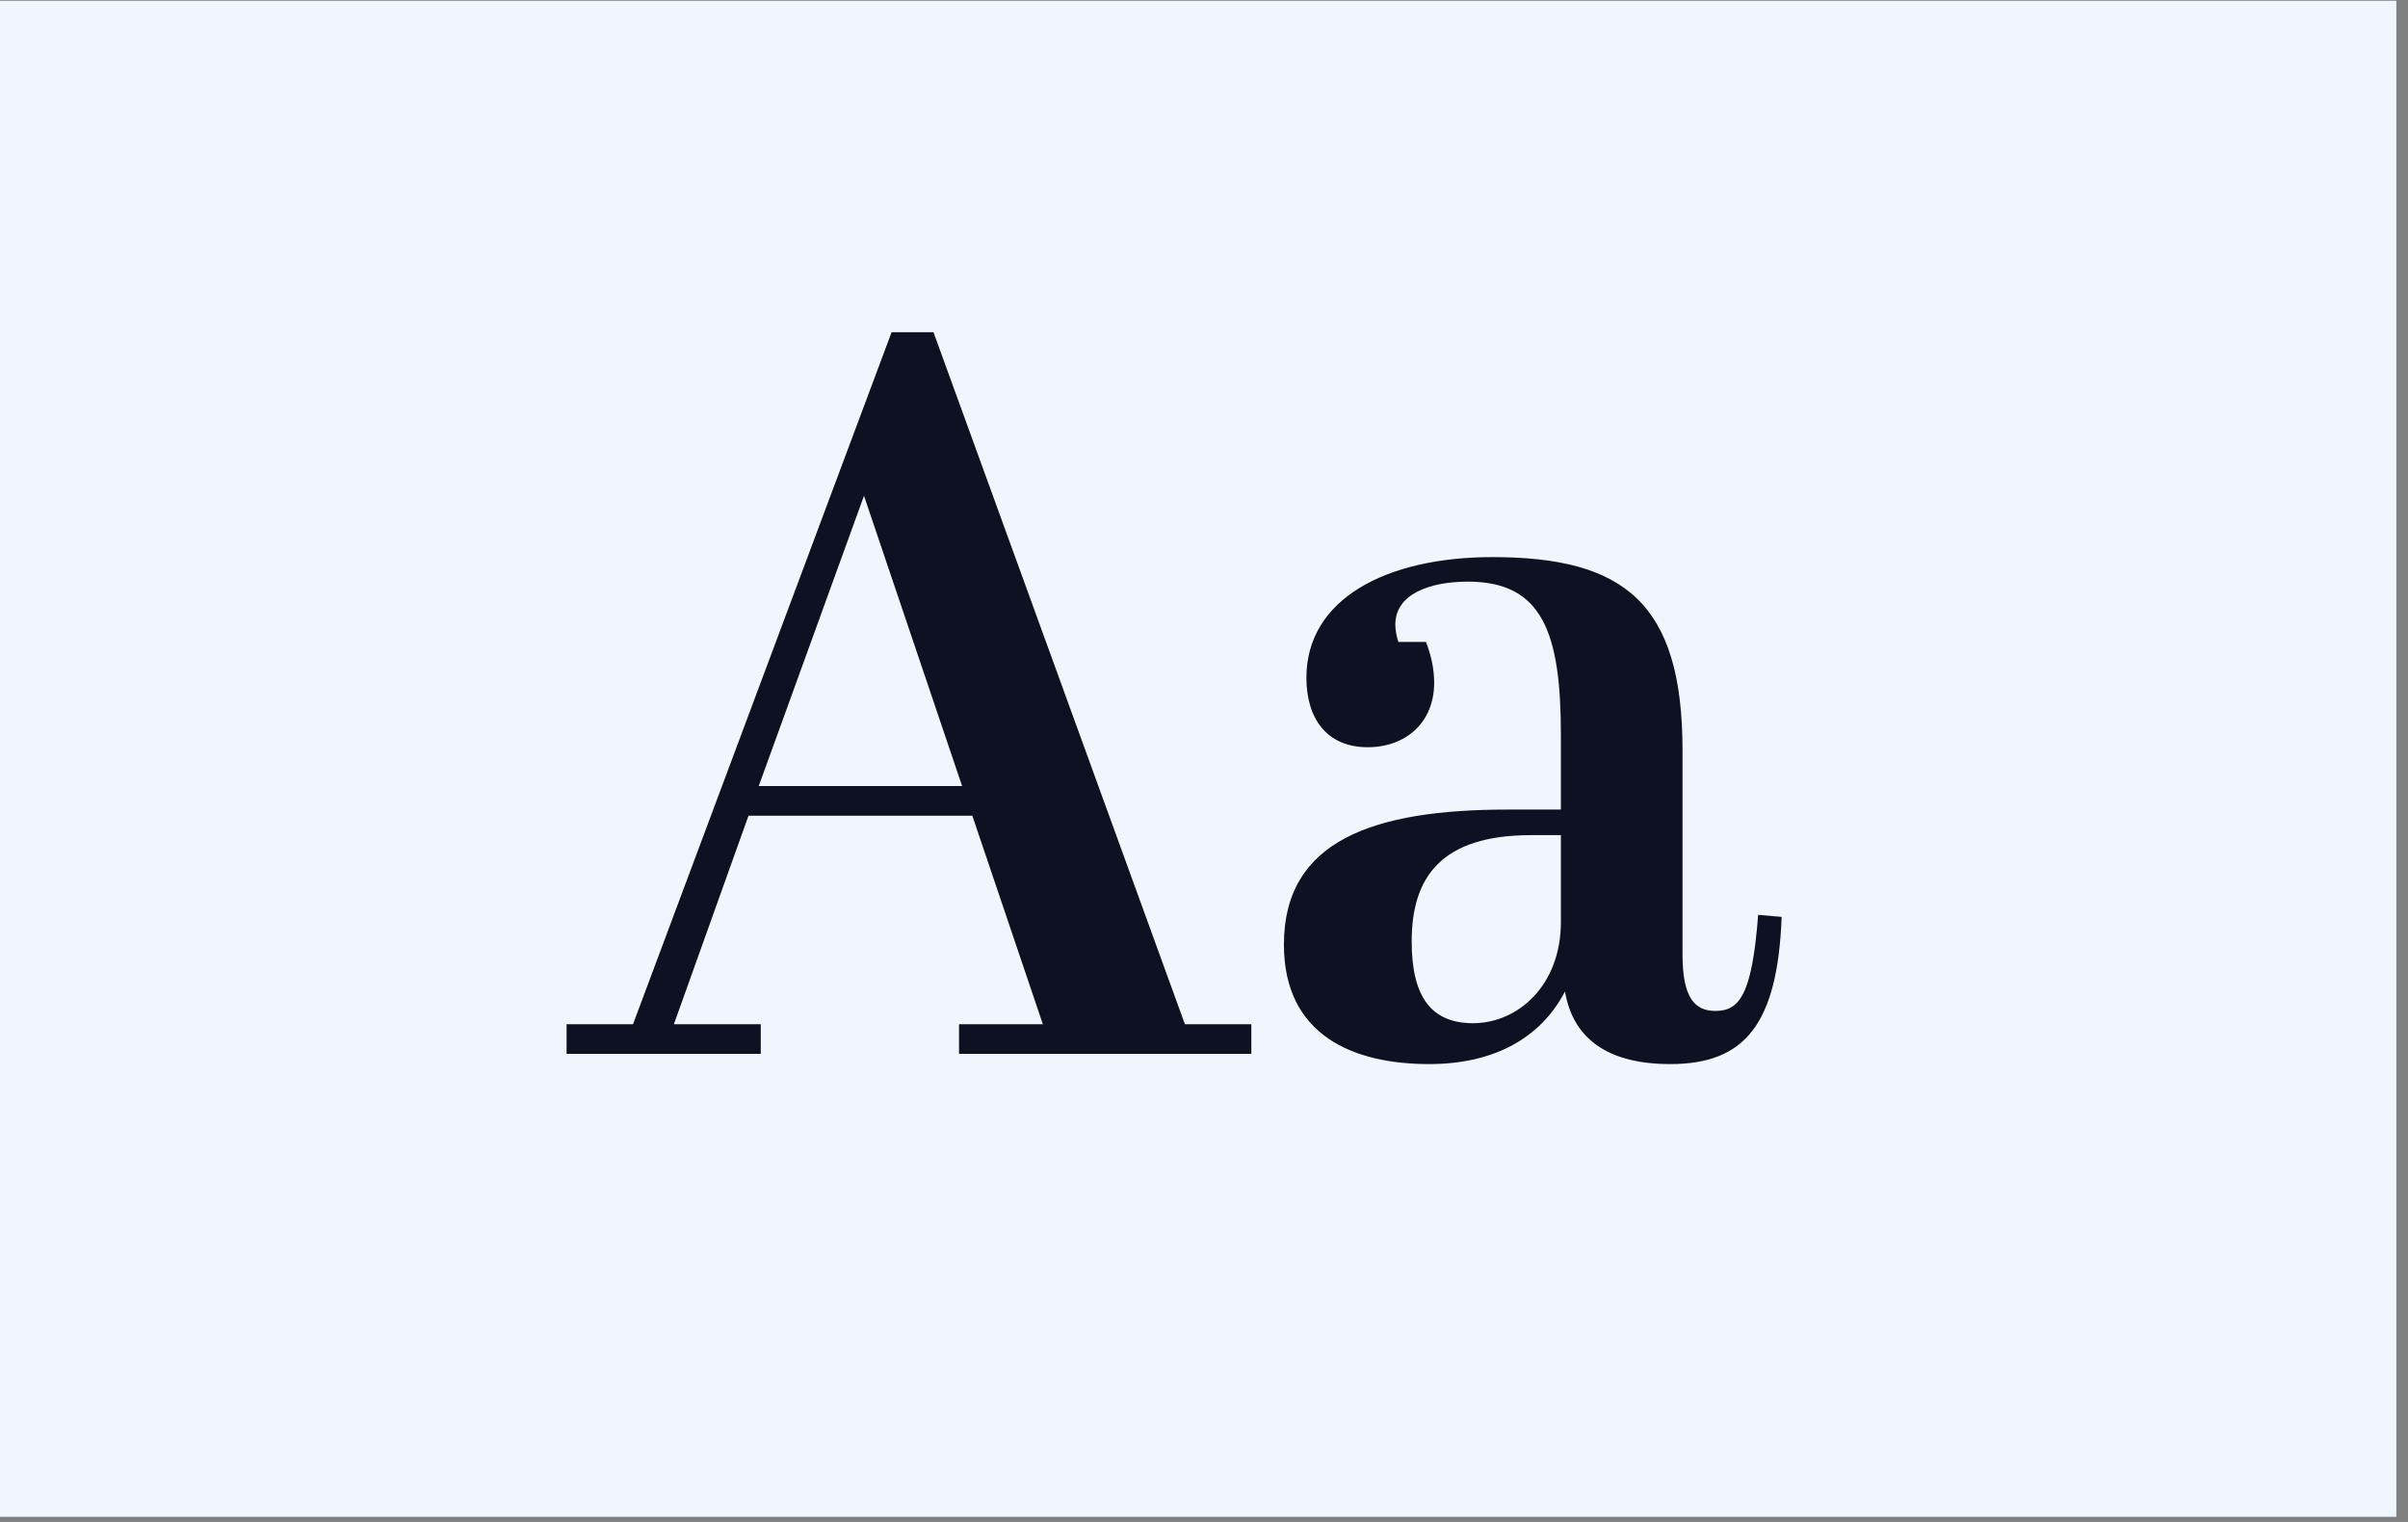
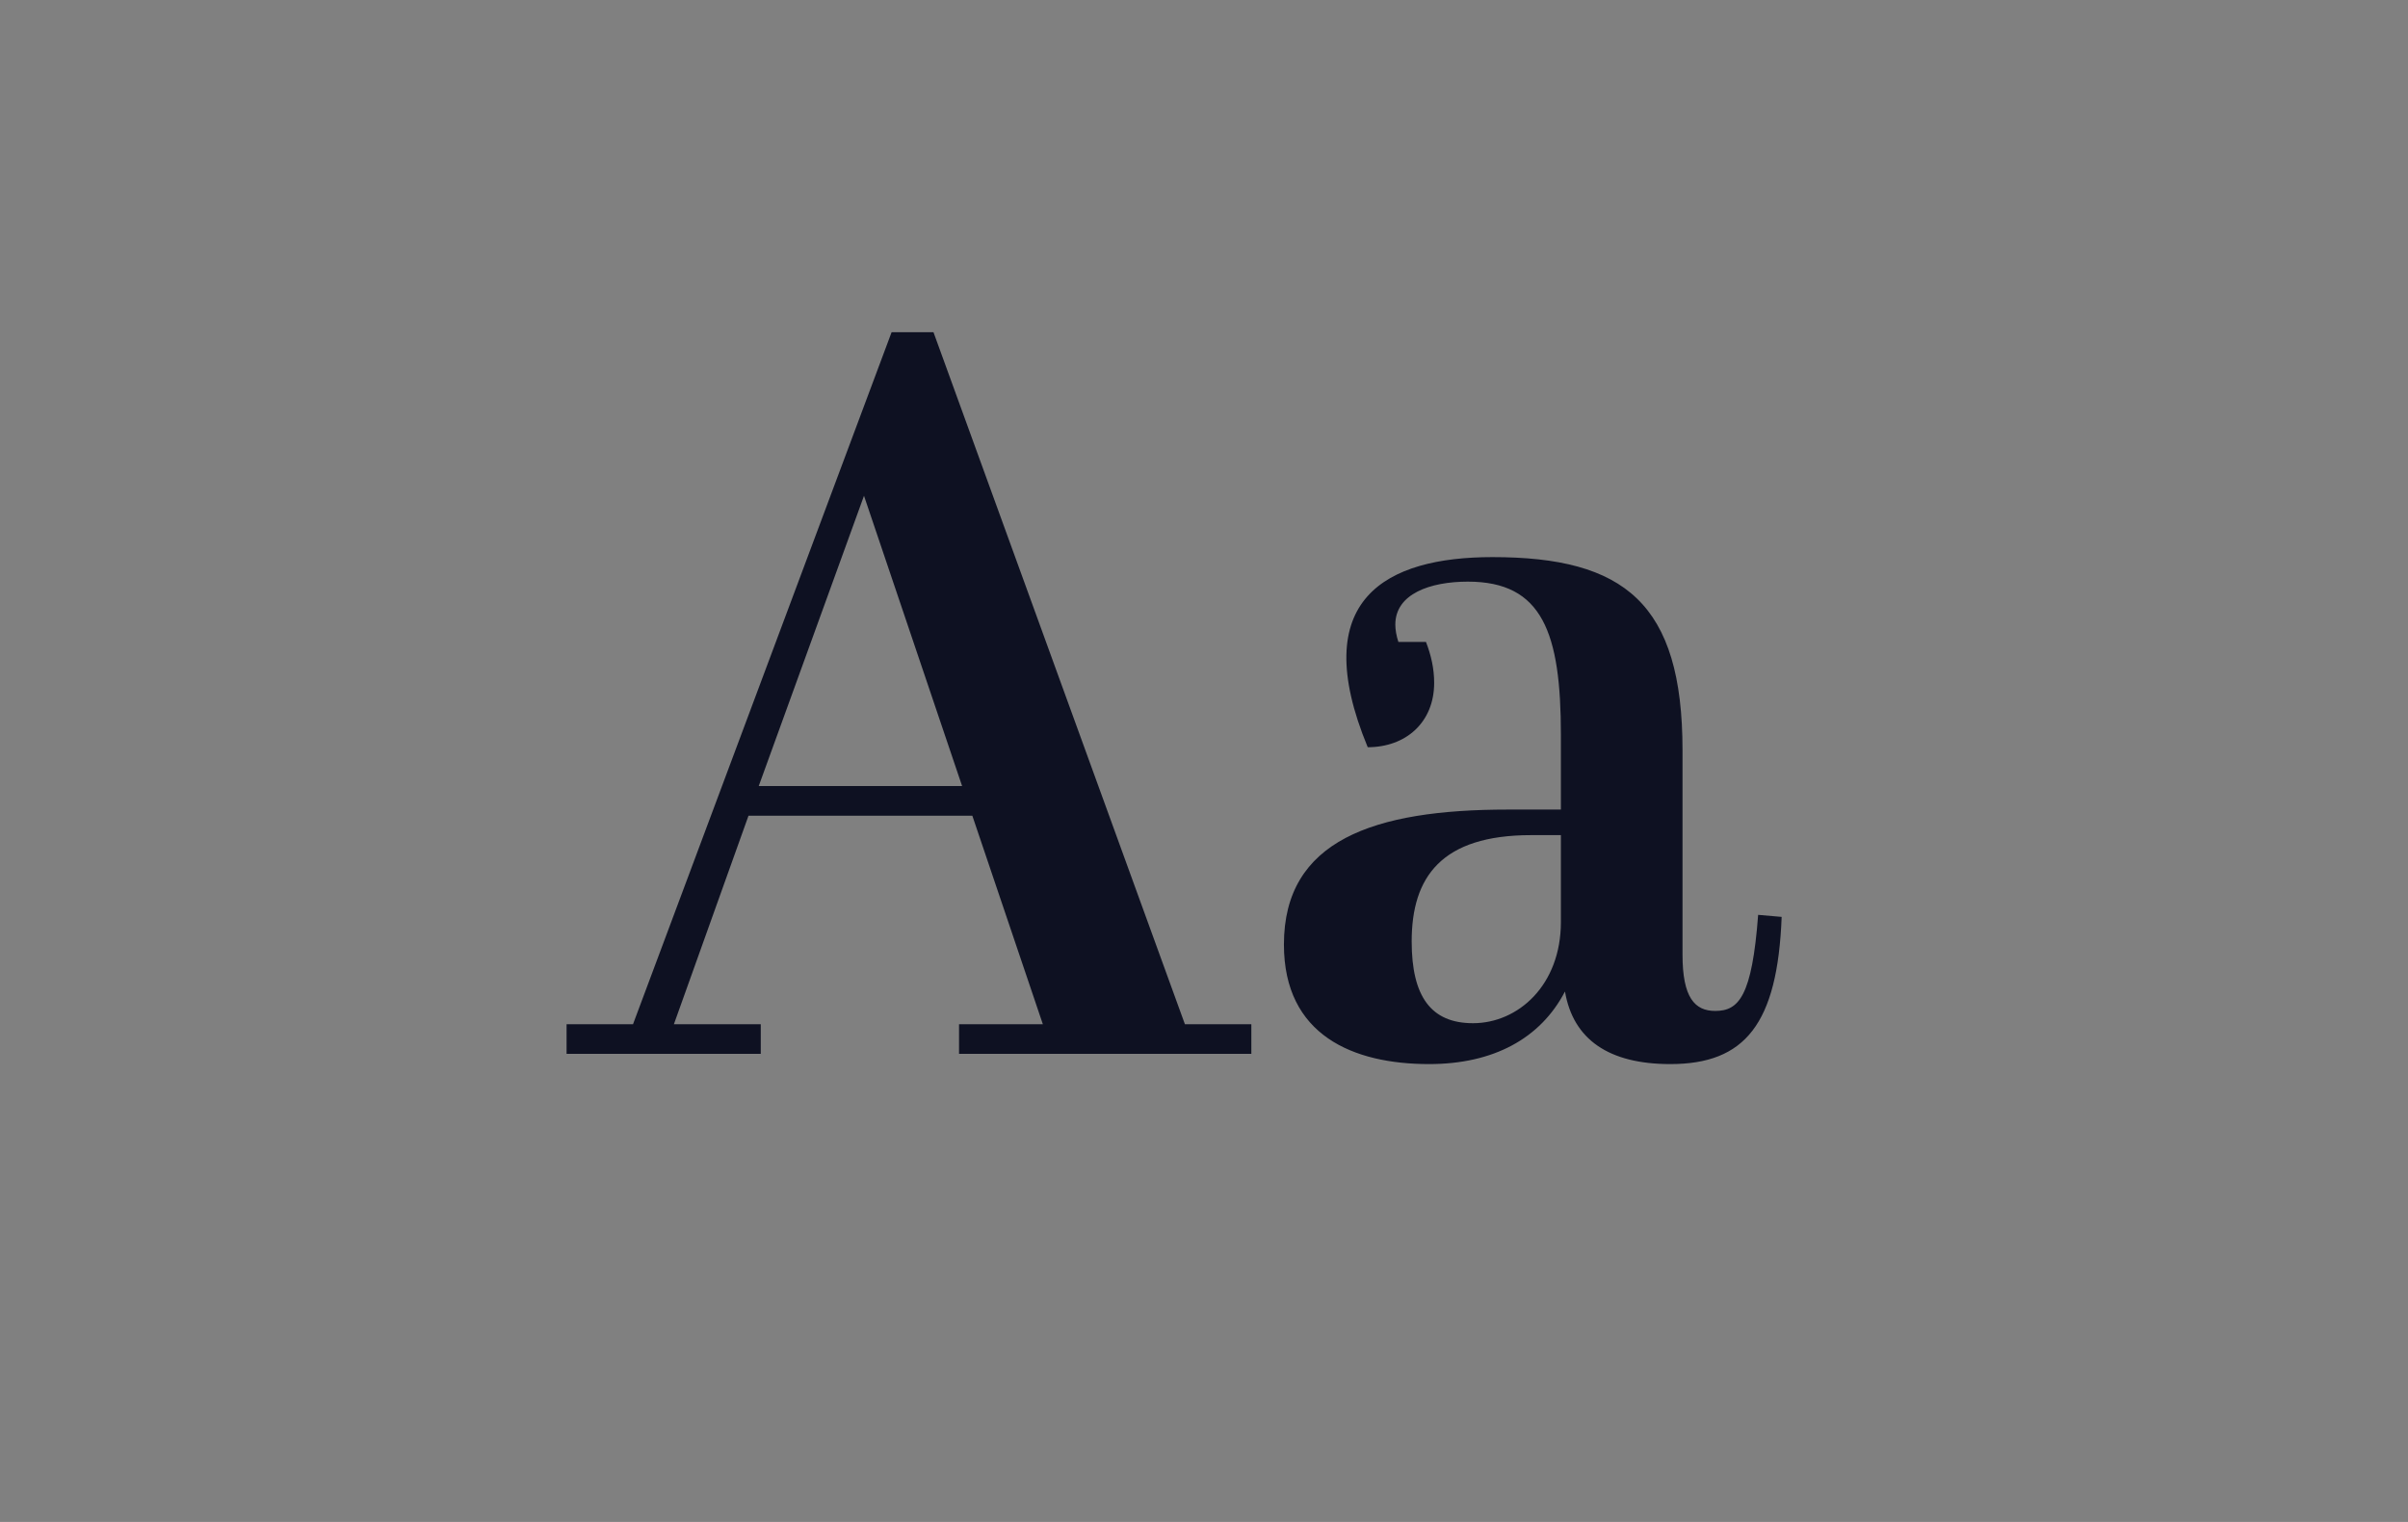
<svg xmlns="http://www.w3.org/2000/svg" width="413" height="261" viewBox="0 0 413 261" fill="none">
  <rect x="0" y="0" width="413" height="261" fill="#808080" stroke="none" />
-   <rect y="0.126" width="411" height="260" fill="#F0F5FE" />
-   <path d="M178.861 175.649L166.766 139.89H128.377L115.581 175.649H130.48V180.732H97.175V175.649H108.569L152.918 56.977H160.105L203.226 175.649H214.62V180.732H164.487V175.649H178.861ZM148.185 85.024L130.13 134.806H165.013L148.185 85.024ZM258.596 138.838H267.711V126.042C267.711 108.513 264.556 99.748 251.76 99.748C245.274 99.748 239.314 101.852 239.314 107.11C239.314 107.987 239.489 109.039 239.84 110.09H244.573C245.449 112.369 245.975 114.648 245.975 117.102C245.975 123.938 241.067 128.145 234.581 128.145C227.57 128.145 224.064 123.237 224.064 116.226C224.064 102.728 237.736 95.541 255.967 95.541C278.579 95.541 288.571 103.429 288.571 128.671V163.729C288.571 171.091 290.674 173.37 294.18 173.37C298.212 173.37 300.49 170.916 301.542 156.893L305.574 157.243C304.873 175.649 299.263 182.485 286.467 182.485C275.95 182.485 269.815 178.278 268.412 170.04C264.205 178.103 256.142 182.485 245.099 182.485C232.127 182.485 220.207 177.577 220.207 161.976C220.207 144.097 235.633 138.838 258.596 138.838ZM252.636 175.474C260.349 175.474 267.711 168.988 267.711 158.12V143.22H262.628C247.202 143.22 242.119 150.407 242.119 161.45C242.119 170.916 245.449 175.474 252.636 175.474Z" fill="#0E1122" />
+   <path d="M178.861 175.649L166.766 139.89H128.377L115.581 175.649H130.48V180.732H97.175V175.649H108.569L152.918 56.977H160.105L203.226 175.649H214.62V180.732H164.487V175.649H178.861ZM148.185 85.024L130.13 134.806H165.013L148.185 85.024ZM258.596 138.838H267.711V126.042C267.711 108.513 264.556 99.748 251.76 99.748C245.274 99.748 239.314 101.852 239.314 107.11C239.314 107.987 239.489 109.039 239.84 110.09H244.573C245.449 112.369 245.975 114.648 245.975 117.102C245.975 123.938 241.067 128.145 234.581 128.145C224.064 102.728 237.736 95.541 255.967 95.541C278.579 95.541 288.571 103.429 288.571 128.671V163.729C288.571 171.091 290.674 173.37 294.18 173.37C298.212 173.37 300.49 170.916 301.542 156.893L305.574 157.243C304.873 175.649 299.263 182.485 286.467 182.485C275.95 182.485 269.815 178.278 268.412 170.04C264.205 178.103 256.142 182.485 245.099 182.485C232.127 182.485 220.207 177.577 220.207 161.976C220.207 144.097 235.633 138.838 258.596 138.838ZM252.636 175.474C260.349 175.474 267.711 168.988 267.711 158.12V143.22H262.628C247.202 143.22 242.119 150.407 242.119 161.45C242.119 170.916 245.449 175.474 252.636 175.474Z" fill="#0E1122" />
</svg>